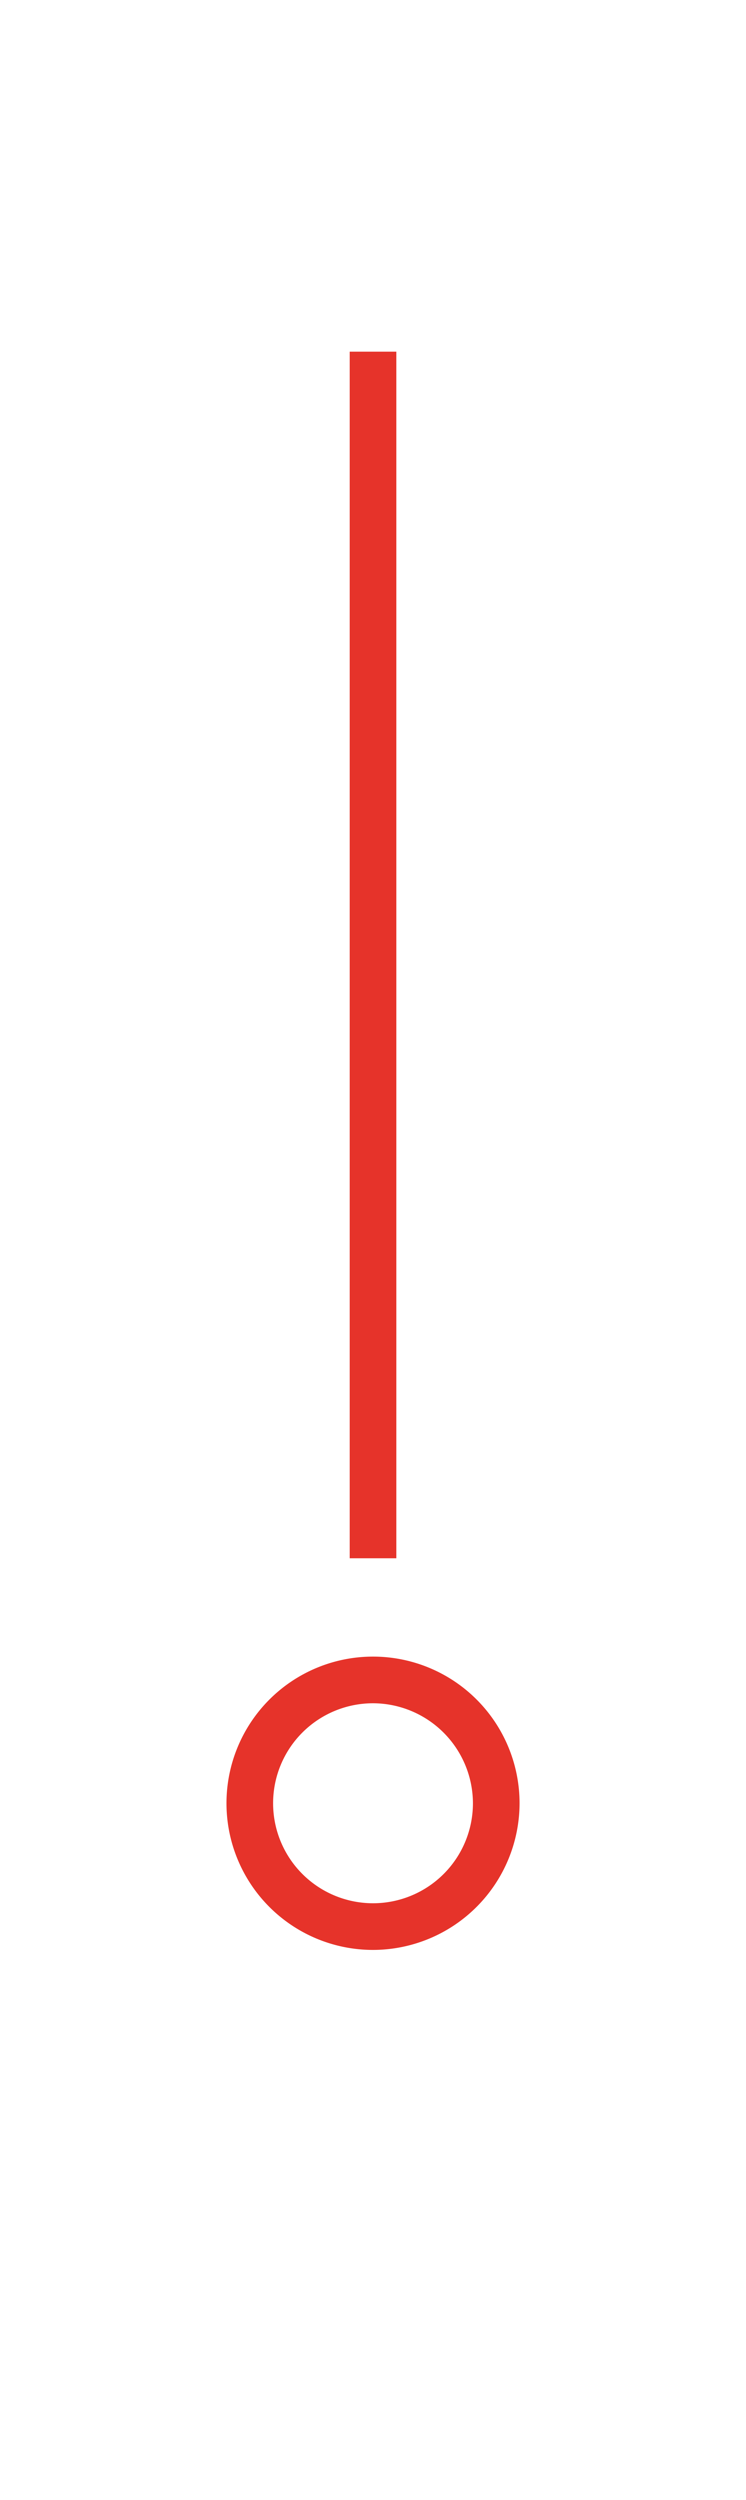
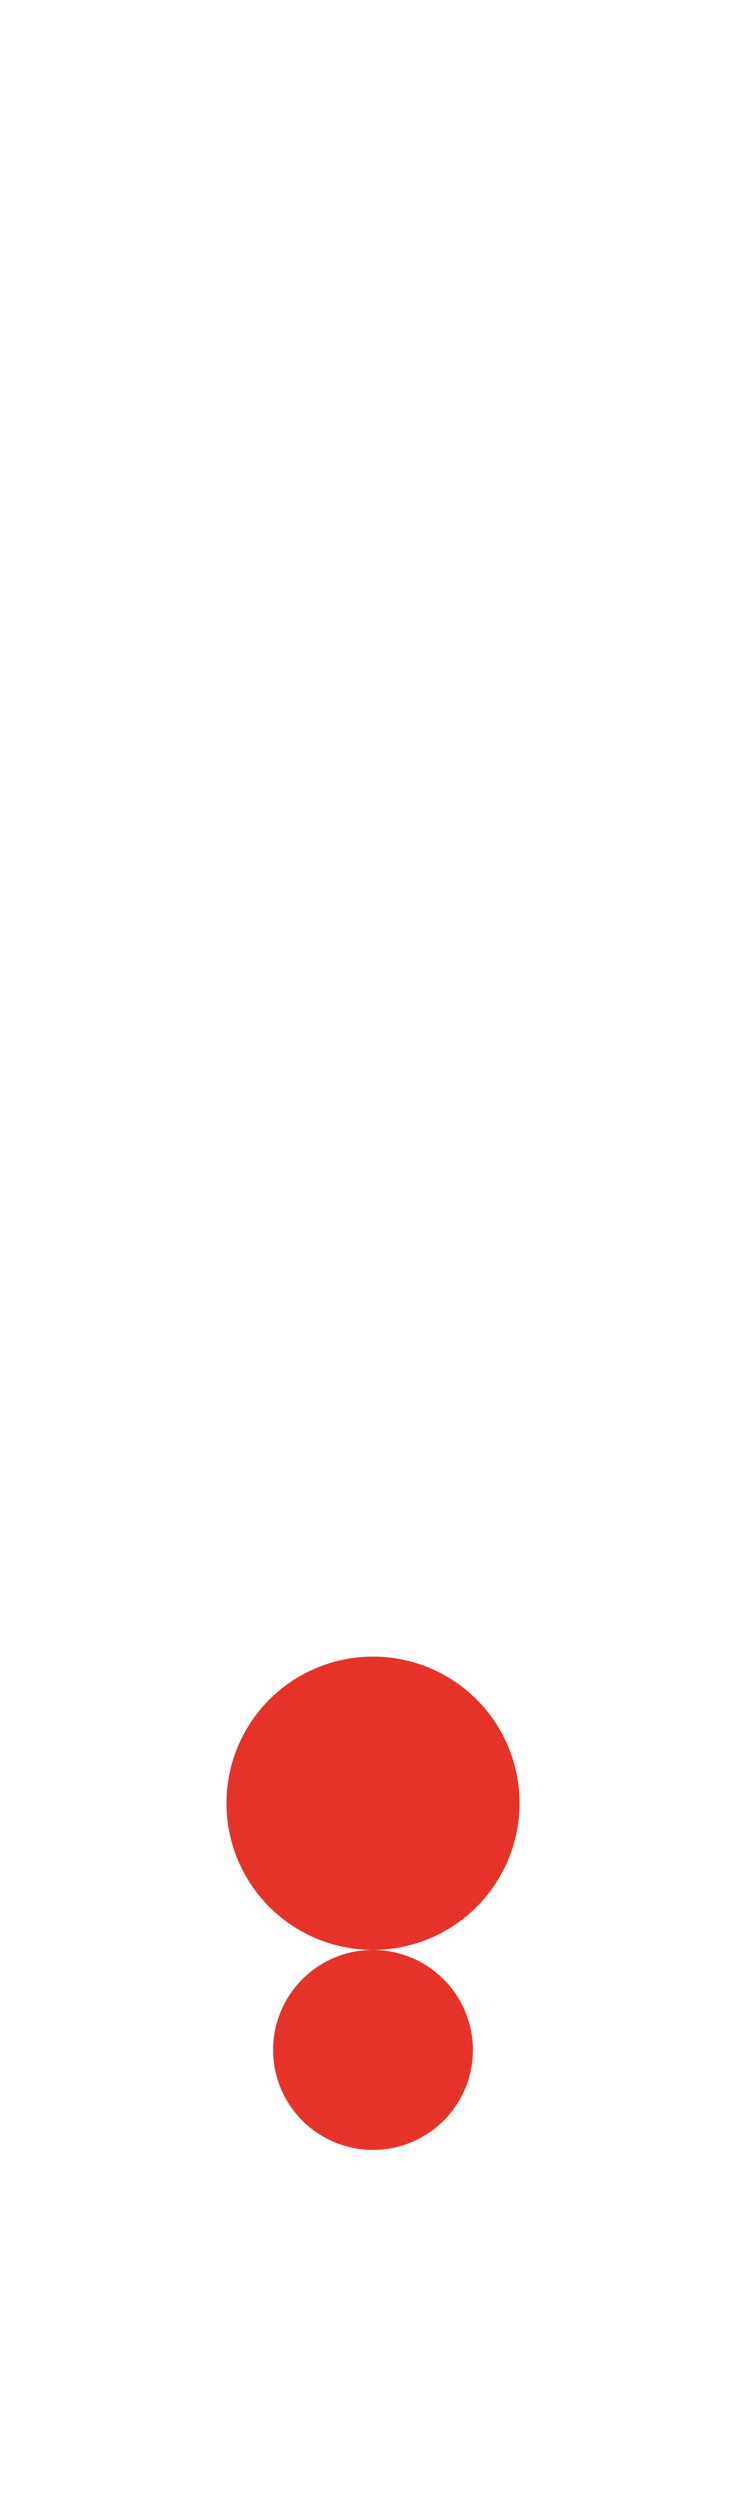
<svg xmlns="http://www.w3.org/2000/svg" width="21.437" height="71.776" viewBox="0 0 21.437 71.776">
  <defs>
    <style>.a{fill:#e6332a;}.b{fill:none;}</style>
  </defs>
  <g transform="translate(6.508 10.097)">
-     <path class="a" d="M17.811,107.822a4.211,4.211,0,1,1,4.211-4.211,4.217,4.217,0,0,1-4.211,4.211m0-7.082a2.871,2.871,0,1,0,2.871,2.871,2.879,2.879,0,0,0-2.871-2.871" transform="translate(-13.6 -61.933)" />
-     <rect class="a" width="1.34" height="34.644" transform="translate(3.541)" />
+     <path class="a" d="M17.811,107.822a4.211,4.211,0,1,1,4.211-4.211,4.217,4.217,0,0,1-4.211,4.211a2.871,2.871,0,1,0,2.871,2.871,2.879,2.879,0,0,0-2.871-2.871" transform="translate(-13.6 -61.933)" />
  </g>
  <rect class="b" width="21.437" height="71.776" />
</svg>